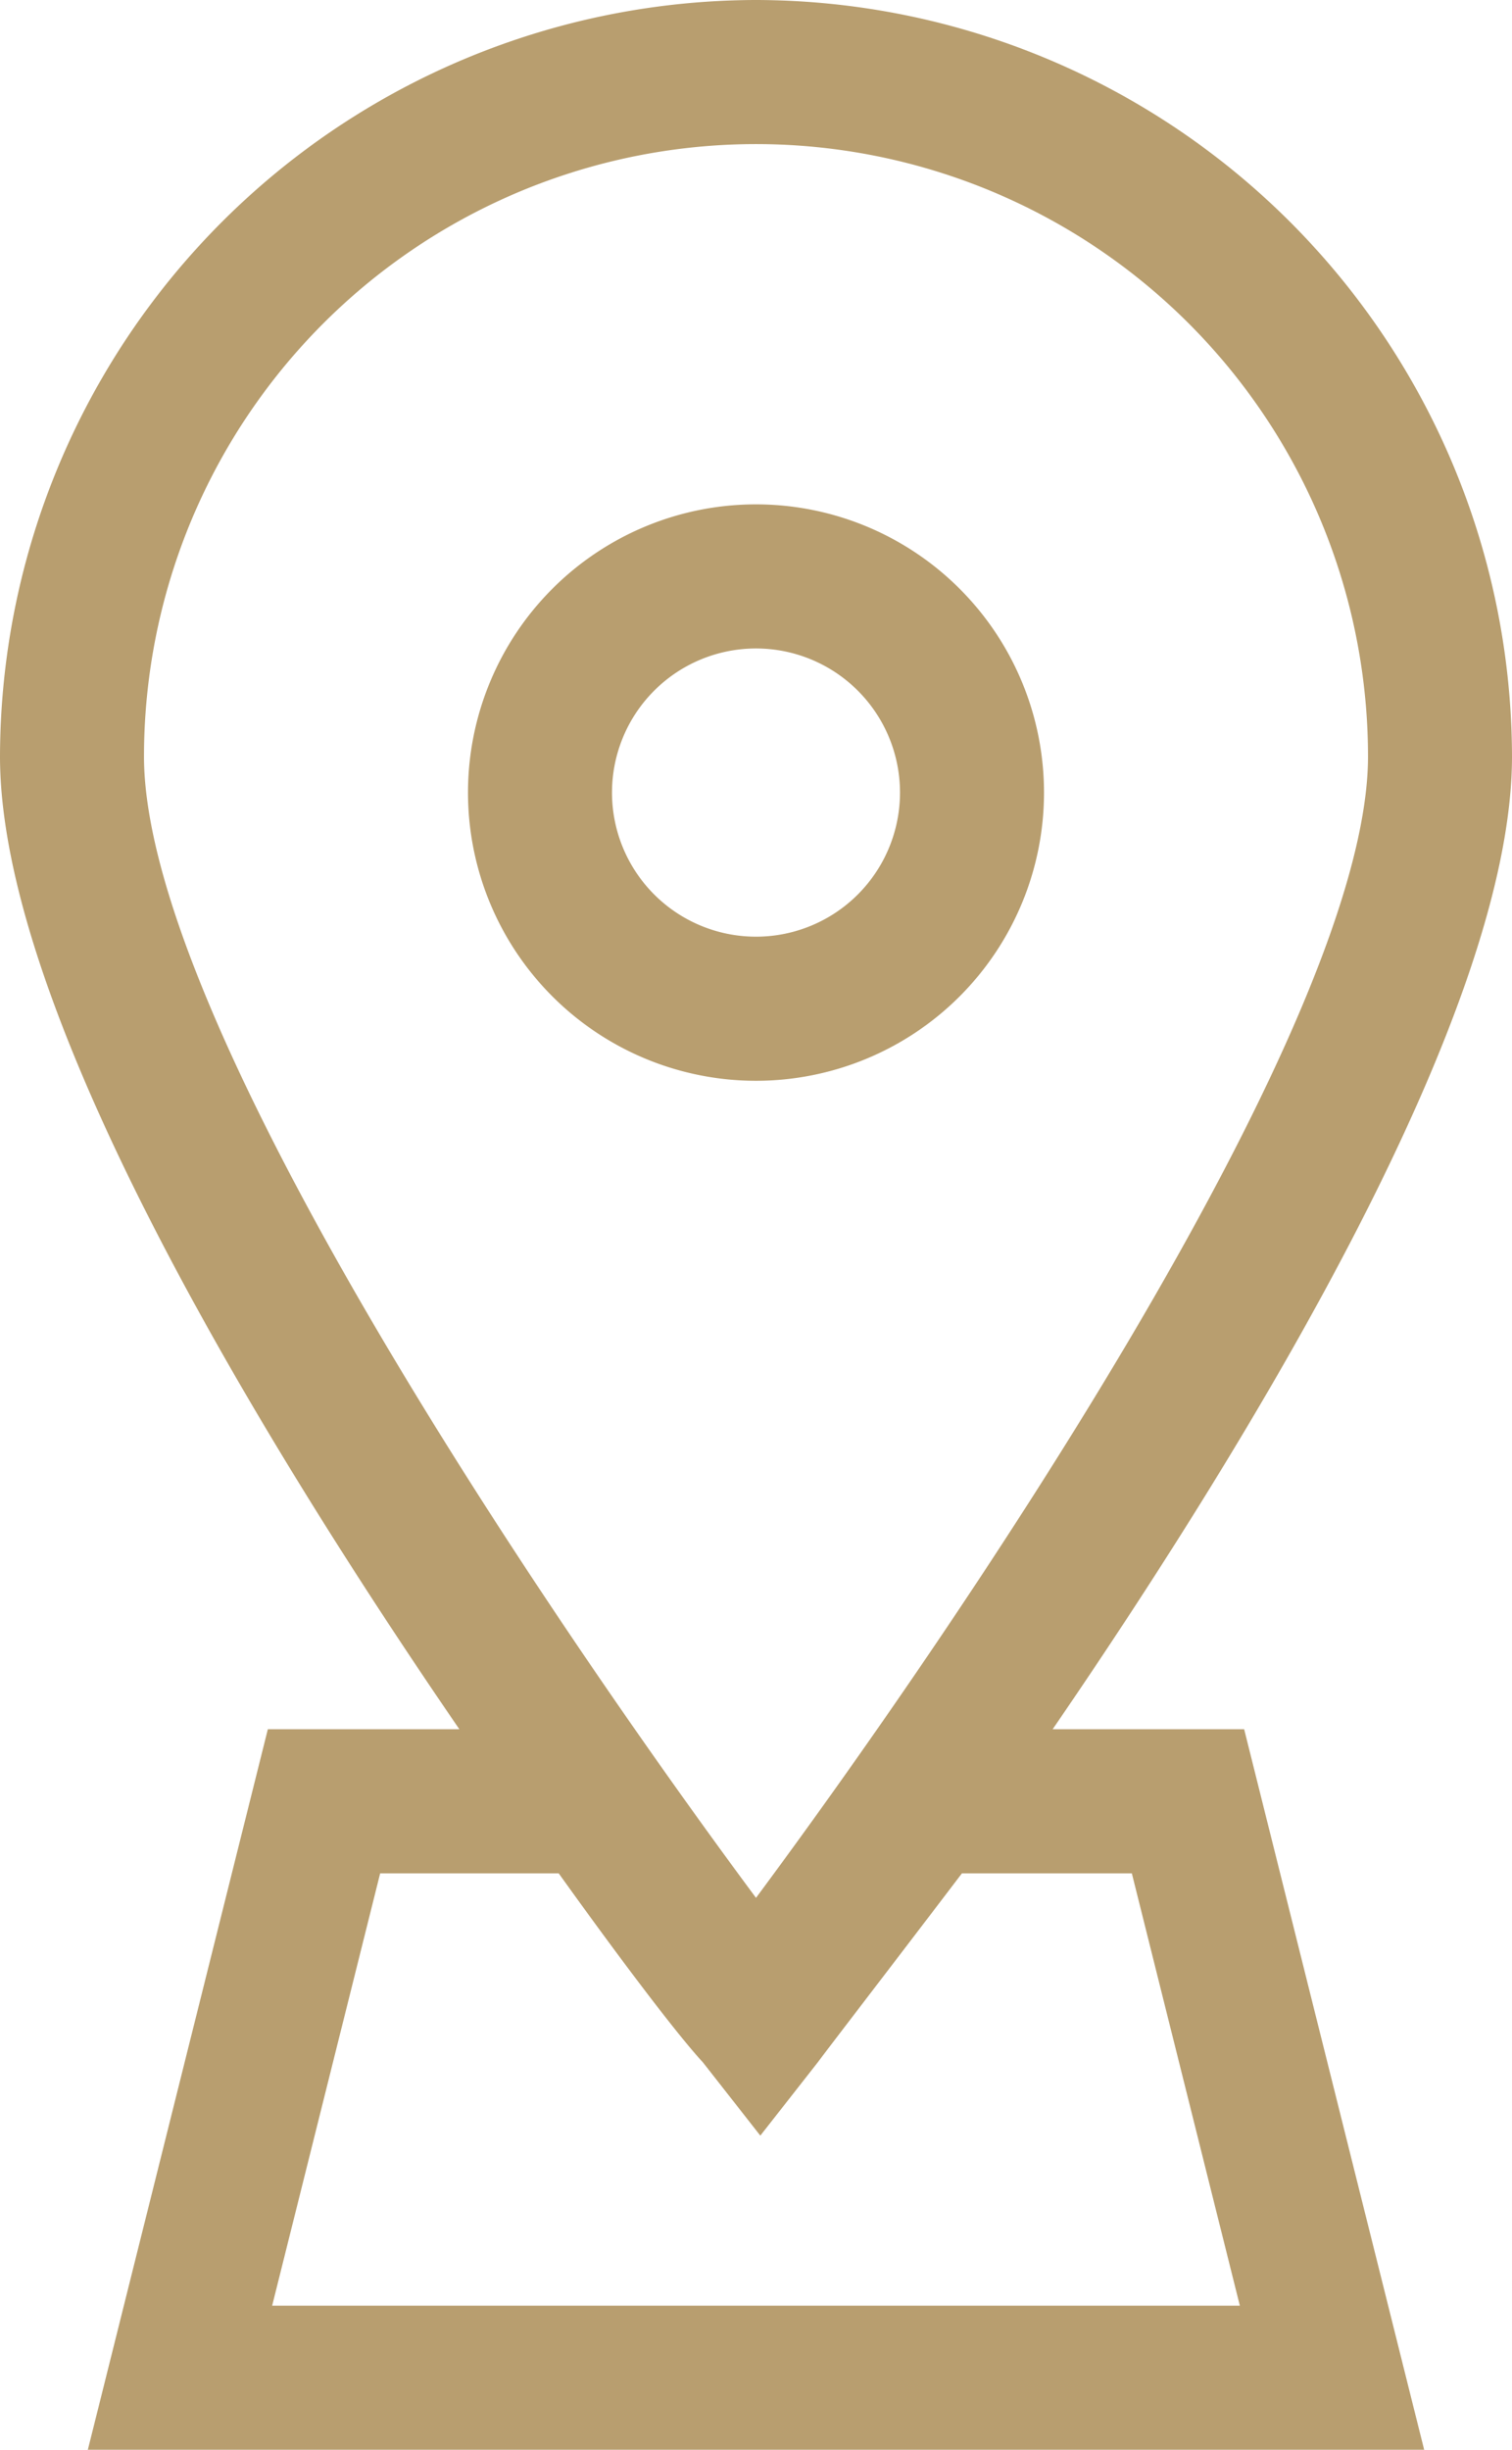
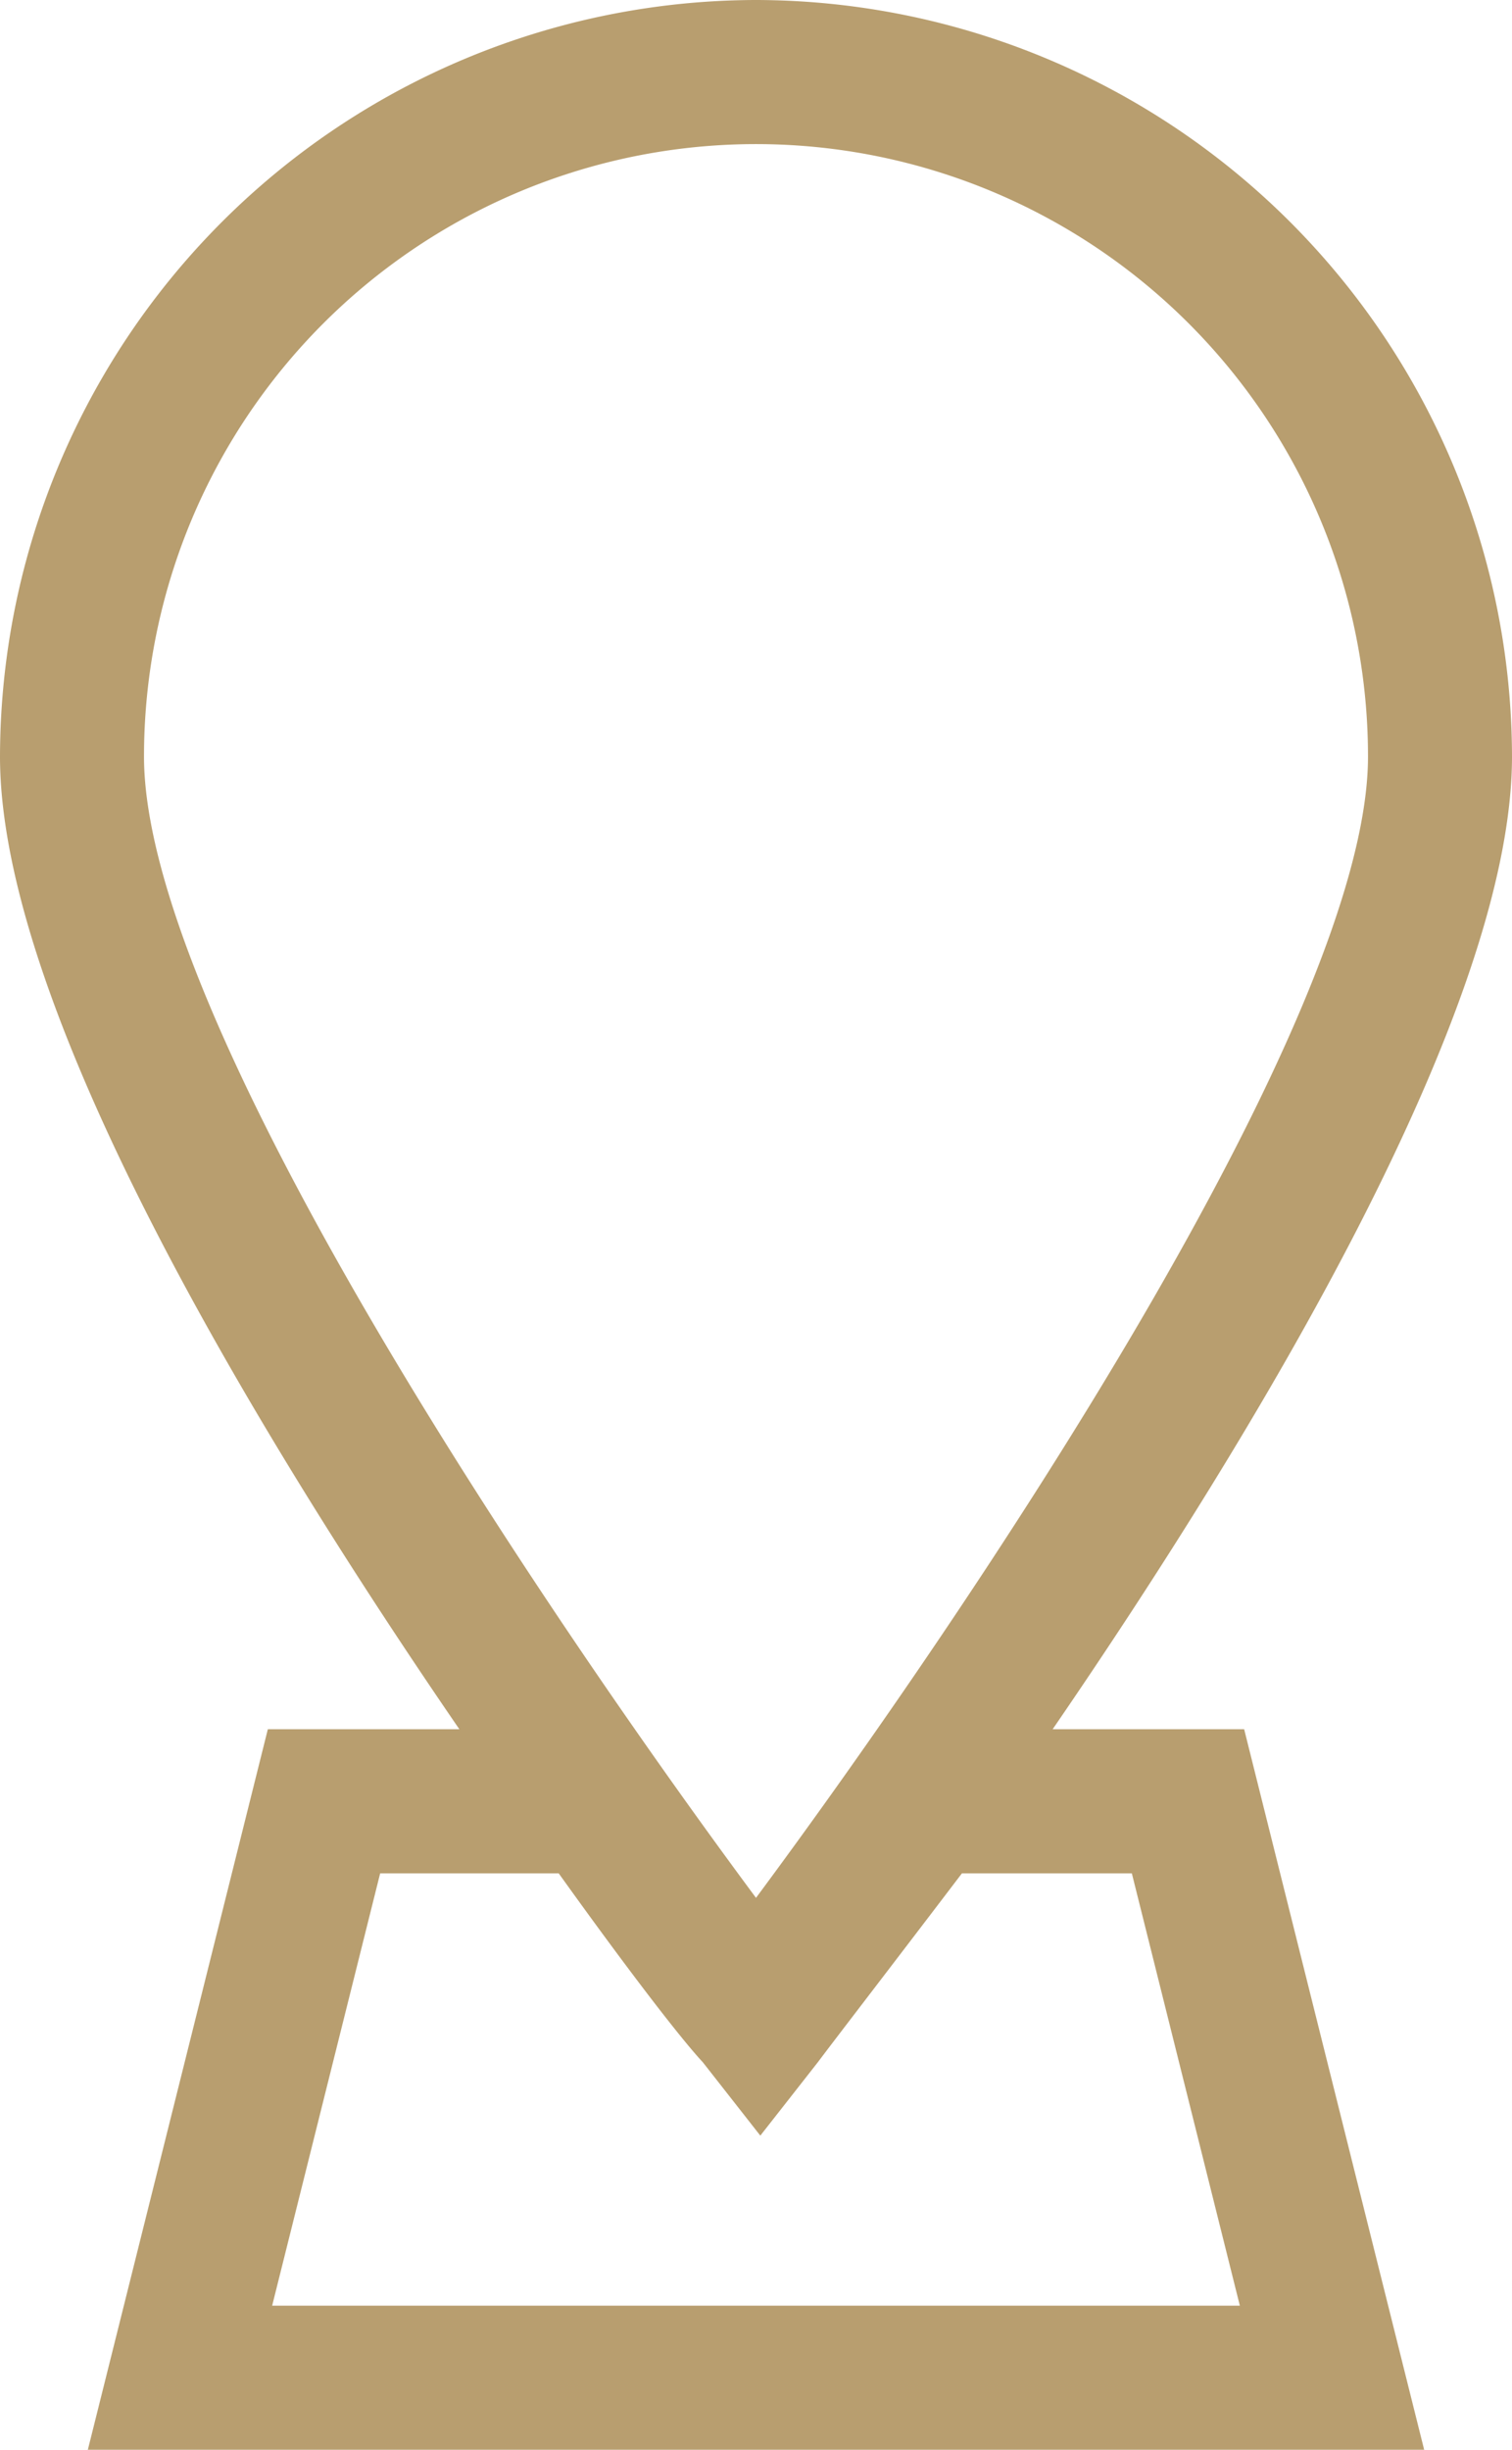
<svg xmlns="http://www.w3.org/2000/svg" fill="#b89e6f" height="17" preserveAspectRatio="xMidYMid meet" version="1" viewBox="-0.0 -0.0 10.5 17.0" width="10.5" zoomAndPan="magnify">
  <g id="change1_1">
    <path d="M5.25,0A5.26,5.26,0,0,0,0,5.25C0,7,1.77,9.93,3.19,12H1.86L.61,17H9.89L8.64,12H7.31C8.73,9.93,10.5,7,10.5,5.25A5.26,5.26,0,0,0,5.25,0ZM7.86,13l.75,3H1.89l.75-3H3.88c.48.67.85,1.15,1,1.31l.4.51.4-.51c.12-.16.49-.64,1-1.31Zm-2.61.17C3.78,11.19,1,7.08,1,5.25a4.25,4.25,0,0,1,8.5,0C9.5,7.08,6.72,11.19,5.25,13.17Z" fill="inherit" />
-     <path d="M5.25,3.5a2,2,0,1,0,2,2A2,2,0,0,0,5.25,3.5Zm0,3a1,1,0,1,1,1-1A1,1,0,0,1,5.25,6.5Z" fill="inherit" />
  </g>
</svg>